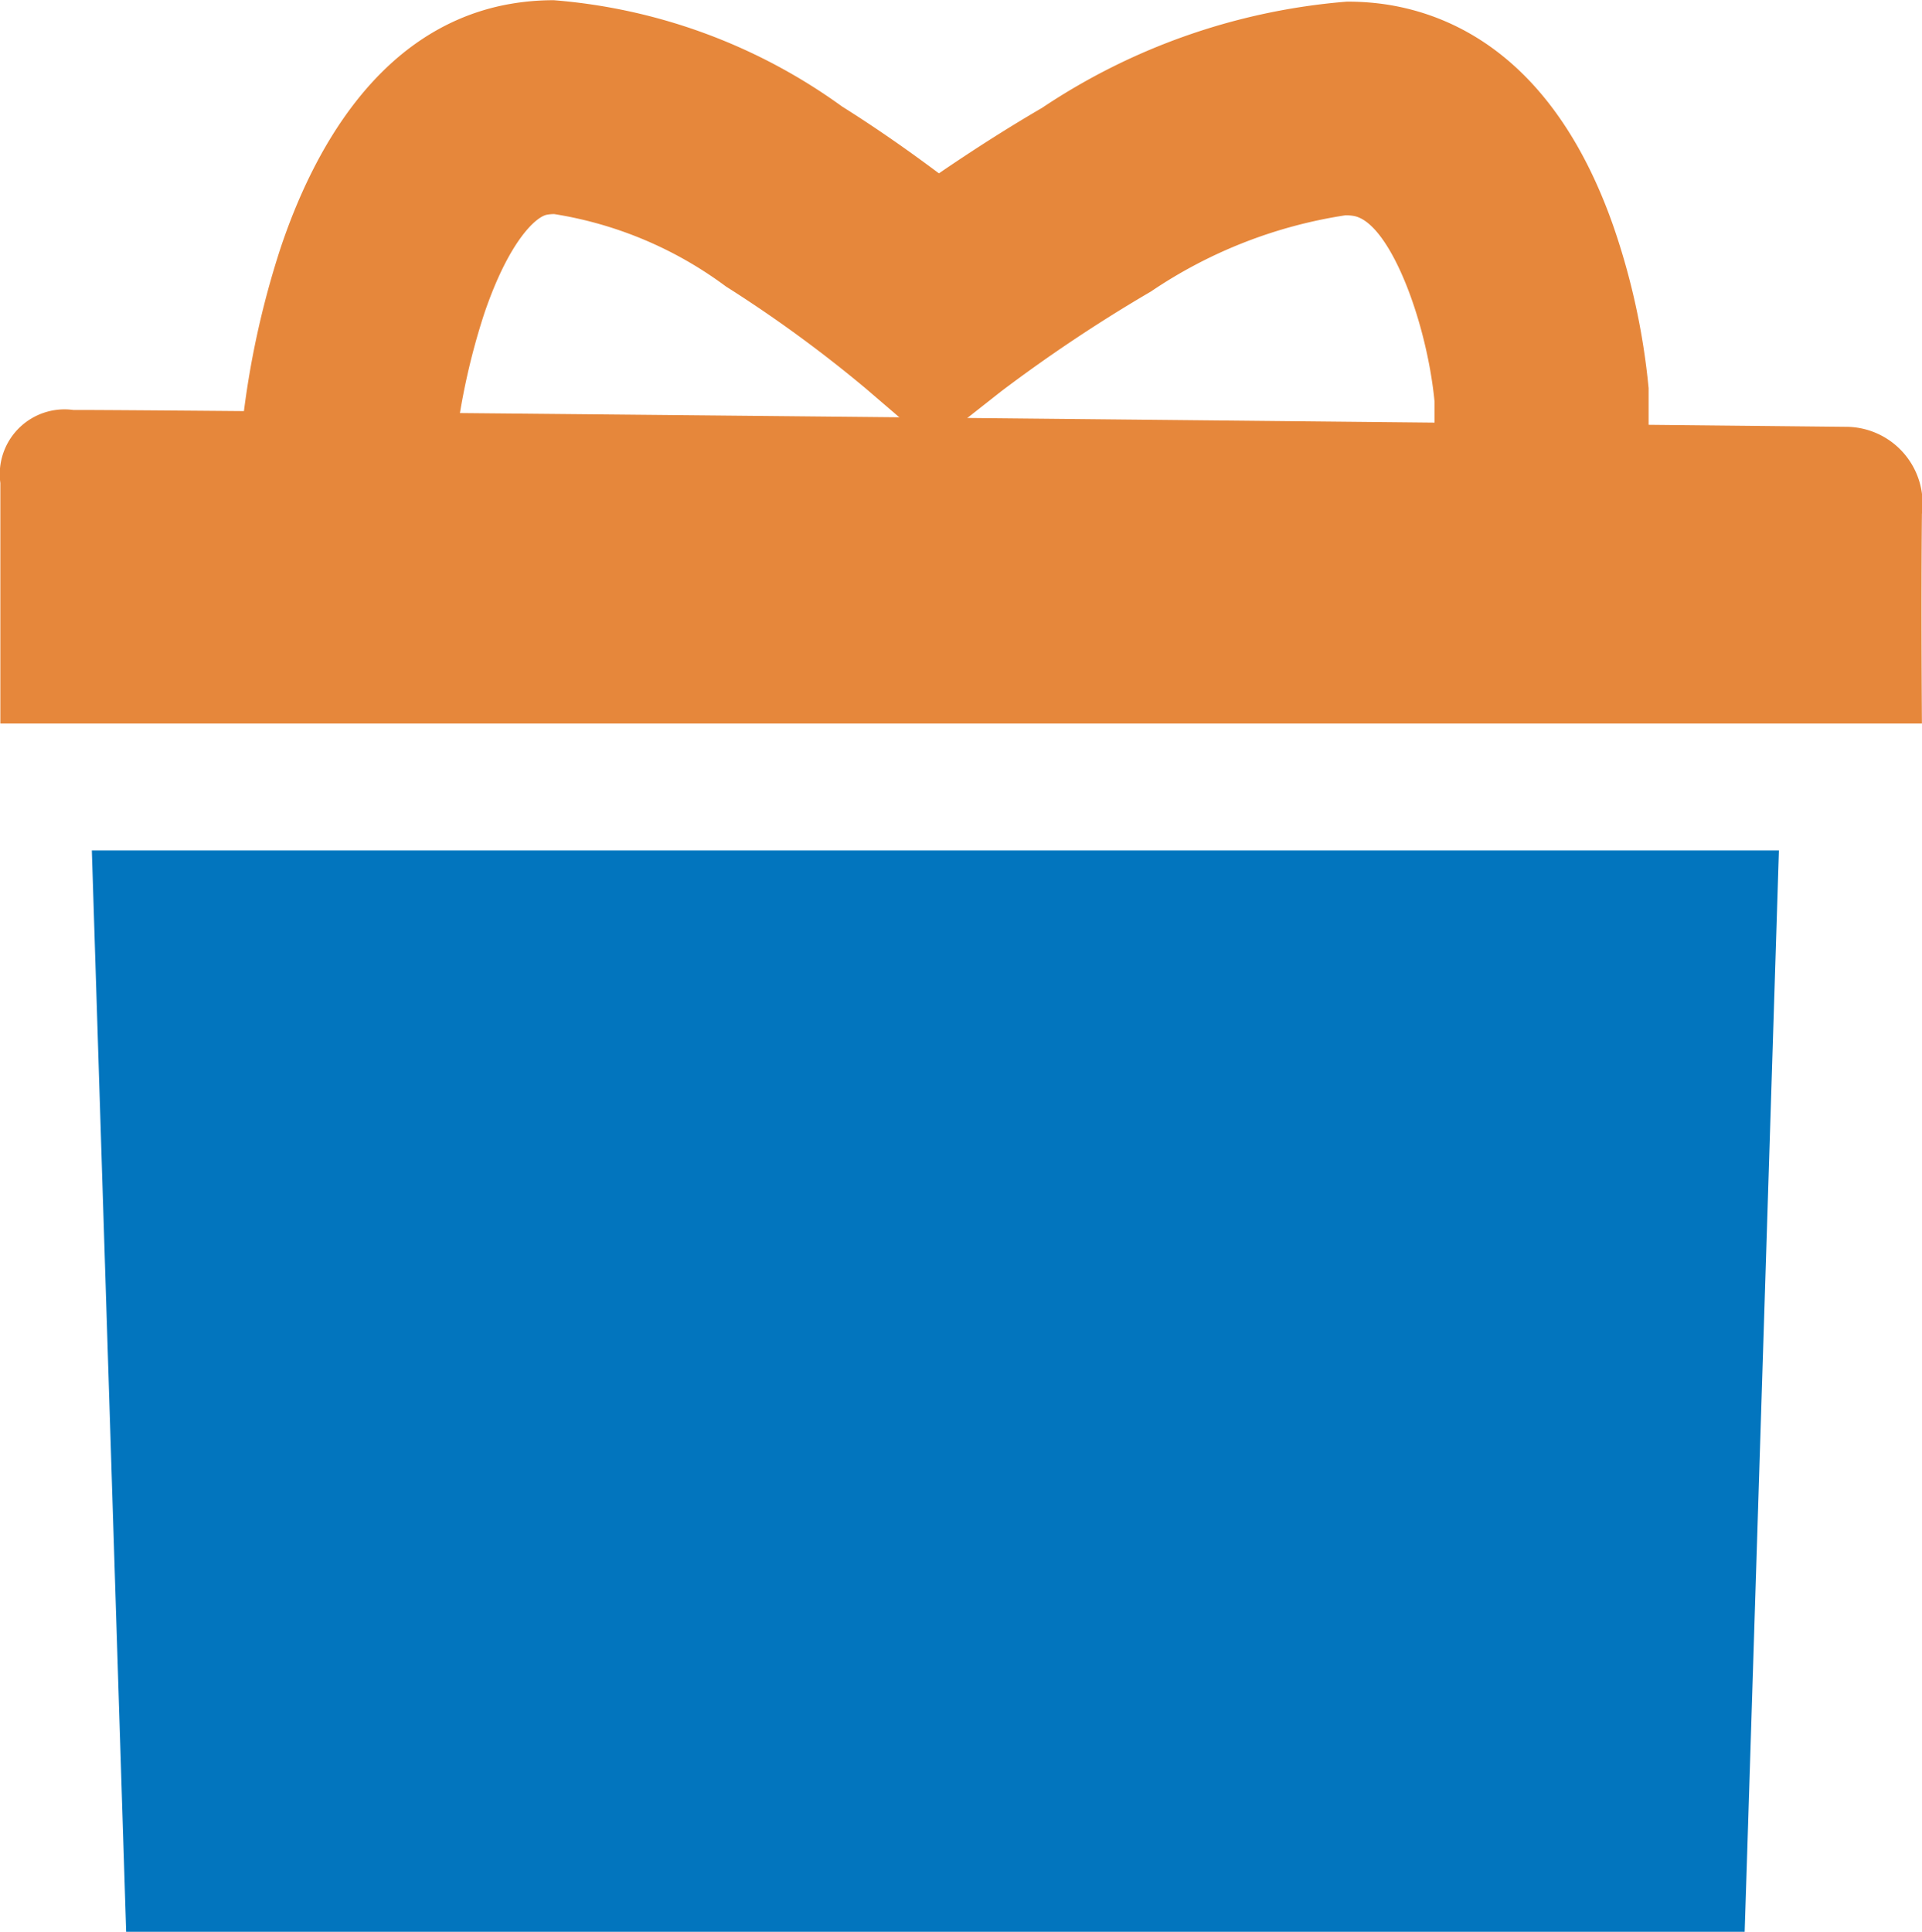
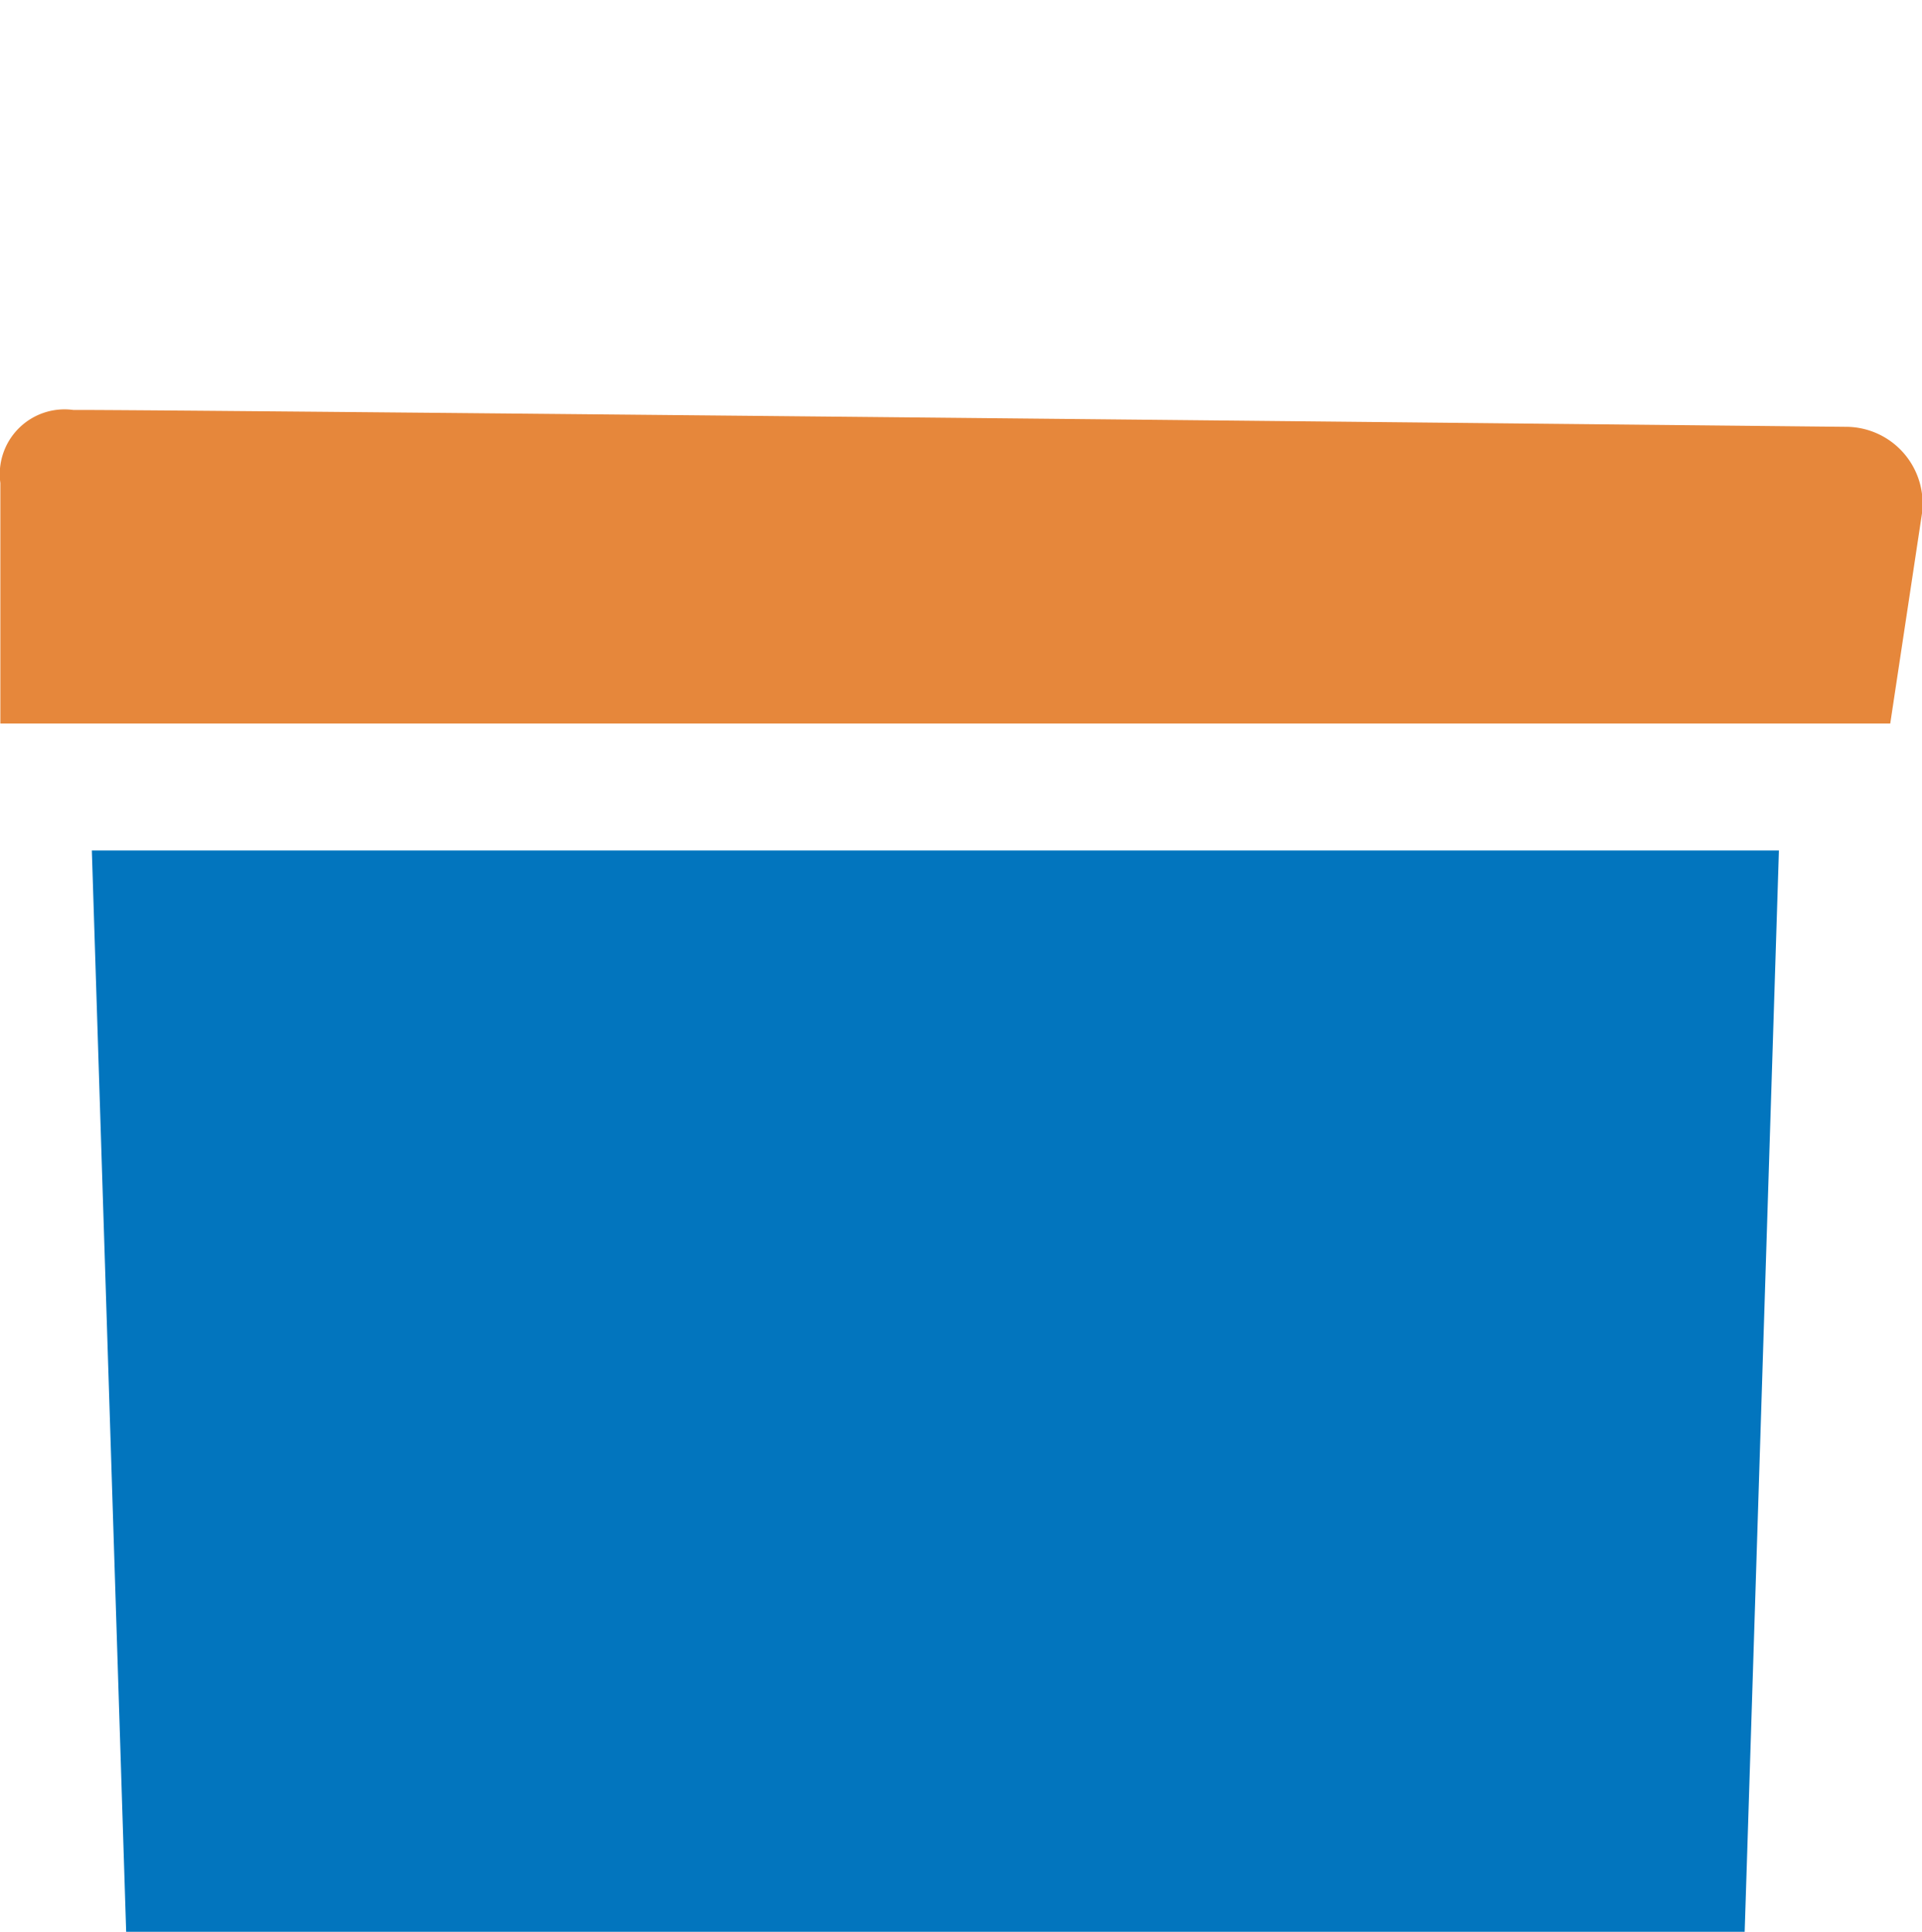
<svg xmlns="http://www.w3.org/2000/svg" width="26.933" height="27.07" viewBox="0 0 26.933 27.07">
  <g id="OffericonSteadysvgnobackground" transform="translate(-2.955 -2.049)">
    <path id="Path_16443" data-name="Path 16443" d="M9490.242-20470.033l.481,15.152h22.68l.041-1.279.439-13.873Z" transform="translate(-9486 20484)" fill="#0275be" />
-     <path id="Path_16444" data-name="Path 16444" d="M9515.443-20471.812H9488.96v-3.371a.908.908,0,0,1,1.024-1.023c1.159-.008,24.827.236,24.827.236a1.076,1.076,0,0,1,1.076,1.219c-.012,1.248,0,2.939,0,2.939" transform="translate(-9486 20484)" fill="#e6873b" />
-     <path id="Path_16445" data-name="Path 16445" d="M9502.019-20475.707l-.932-.8a18.37,18.37,0,0,0-1.96-1.43,5.466,5.466,0,0,0-2.405-1.014.541.541,0,0,0-.108.01c-.15.033-.526.363-.874,1.387a9.5,9.5,0,0,0-.4,1.811l-2.985-.295a12.389,12.389,0,0,1,.526-2.42c.449-1.352,1.354-3.043,3.109-3.416a3.516,3.516,0,0,1,.726-.074,7.961,7.961,0,0,1,4.04,1.49c.513.322.979.654,1.356.936.4-.273.9-.6,1.443-.916a8.971,8.971,0,0,1,4.273-1.49,3.664,3.664,0,0,1,.535.037c1.015.15,2.395.811,3.2,3.109a9.789,9.789,0,0,1,.494,2.27l0,.059v.563h-3v-.436c-.109-1.127-.633-2.521-1.139-2.6a.63.63,0,0,0-.11-.008,6.638,6.638,0,0,0-2.725,1.068,21.293,21.293,0,0,0-2.1,1.4Z" transform="translate(-9486 20484)" fill="#e6873b" />
+     <path id="Path_16444" data-name="Path 16444" d="M9515.443-20471.812H9488.96v-3.371a.908.908,0,0,1,1.024-1.023c1.159-.008,24.827.236,24.827.236a1.076,1.076,0,0,1,1.076,1.219" transform="translate(-9486 20484)" fill="#e6873b" />
  </g>
</svg>